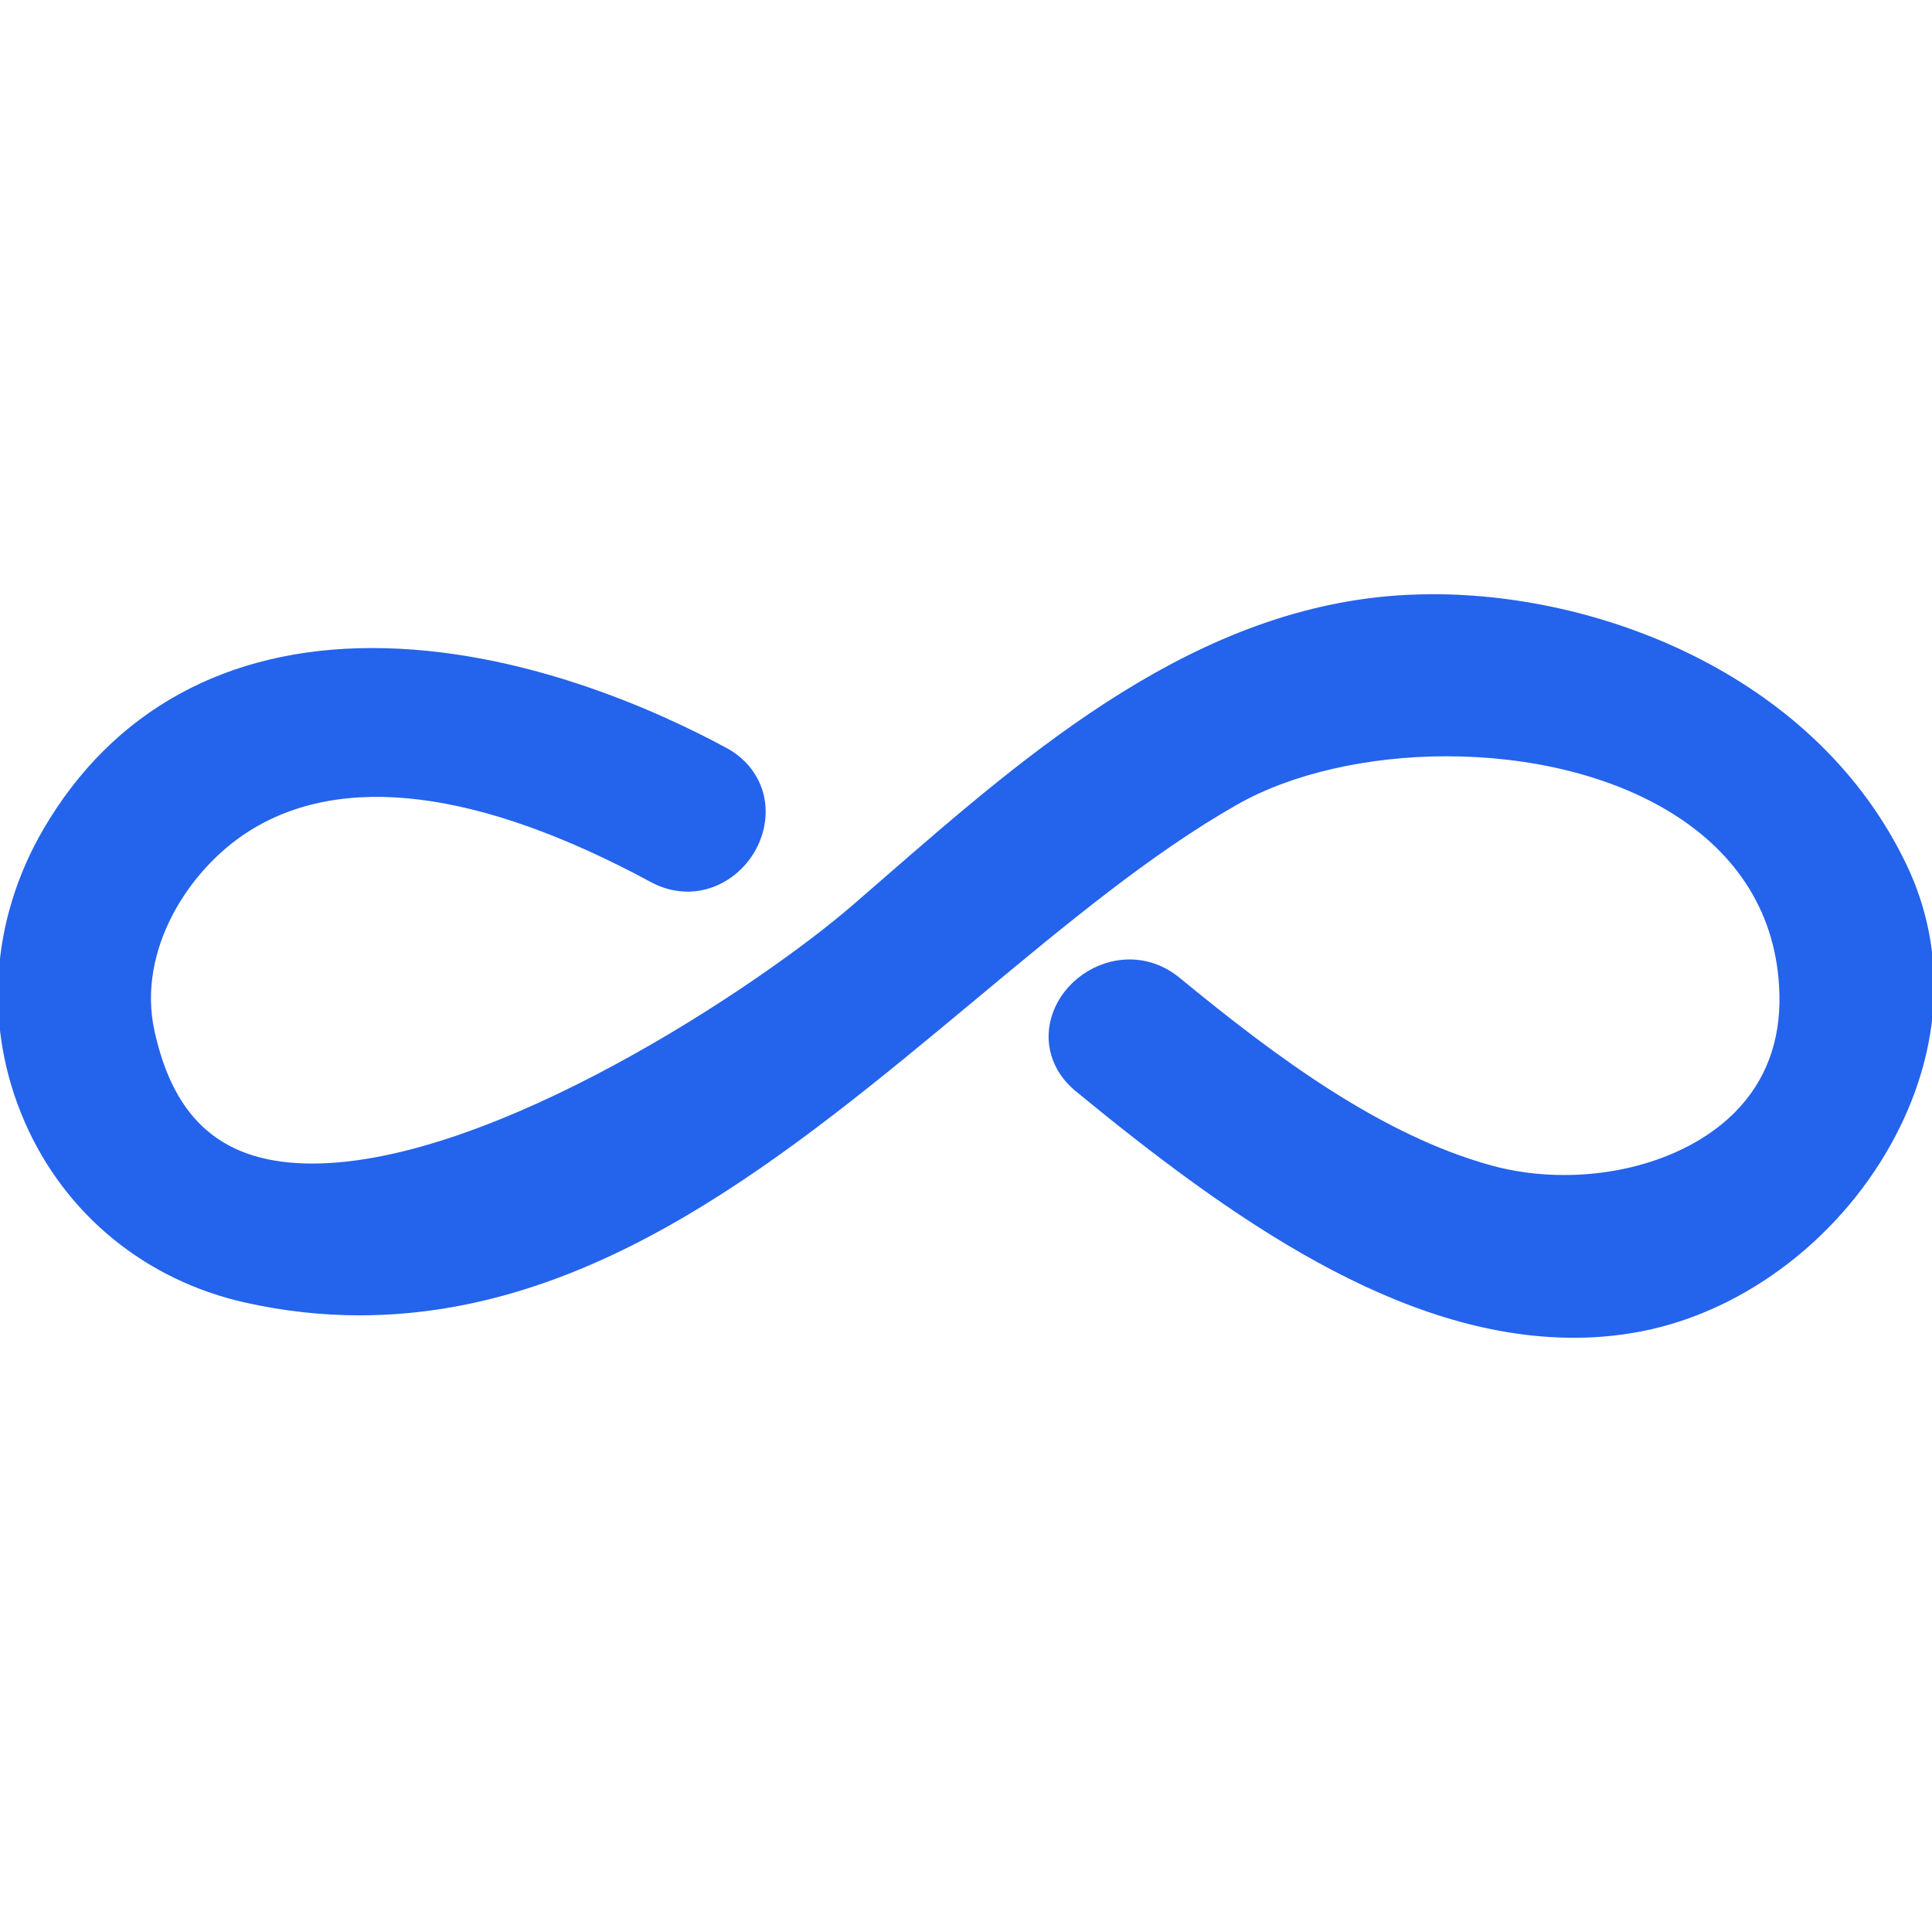
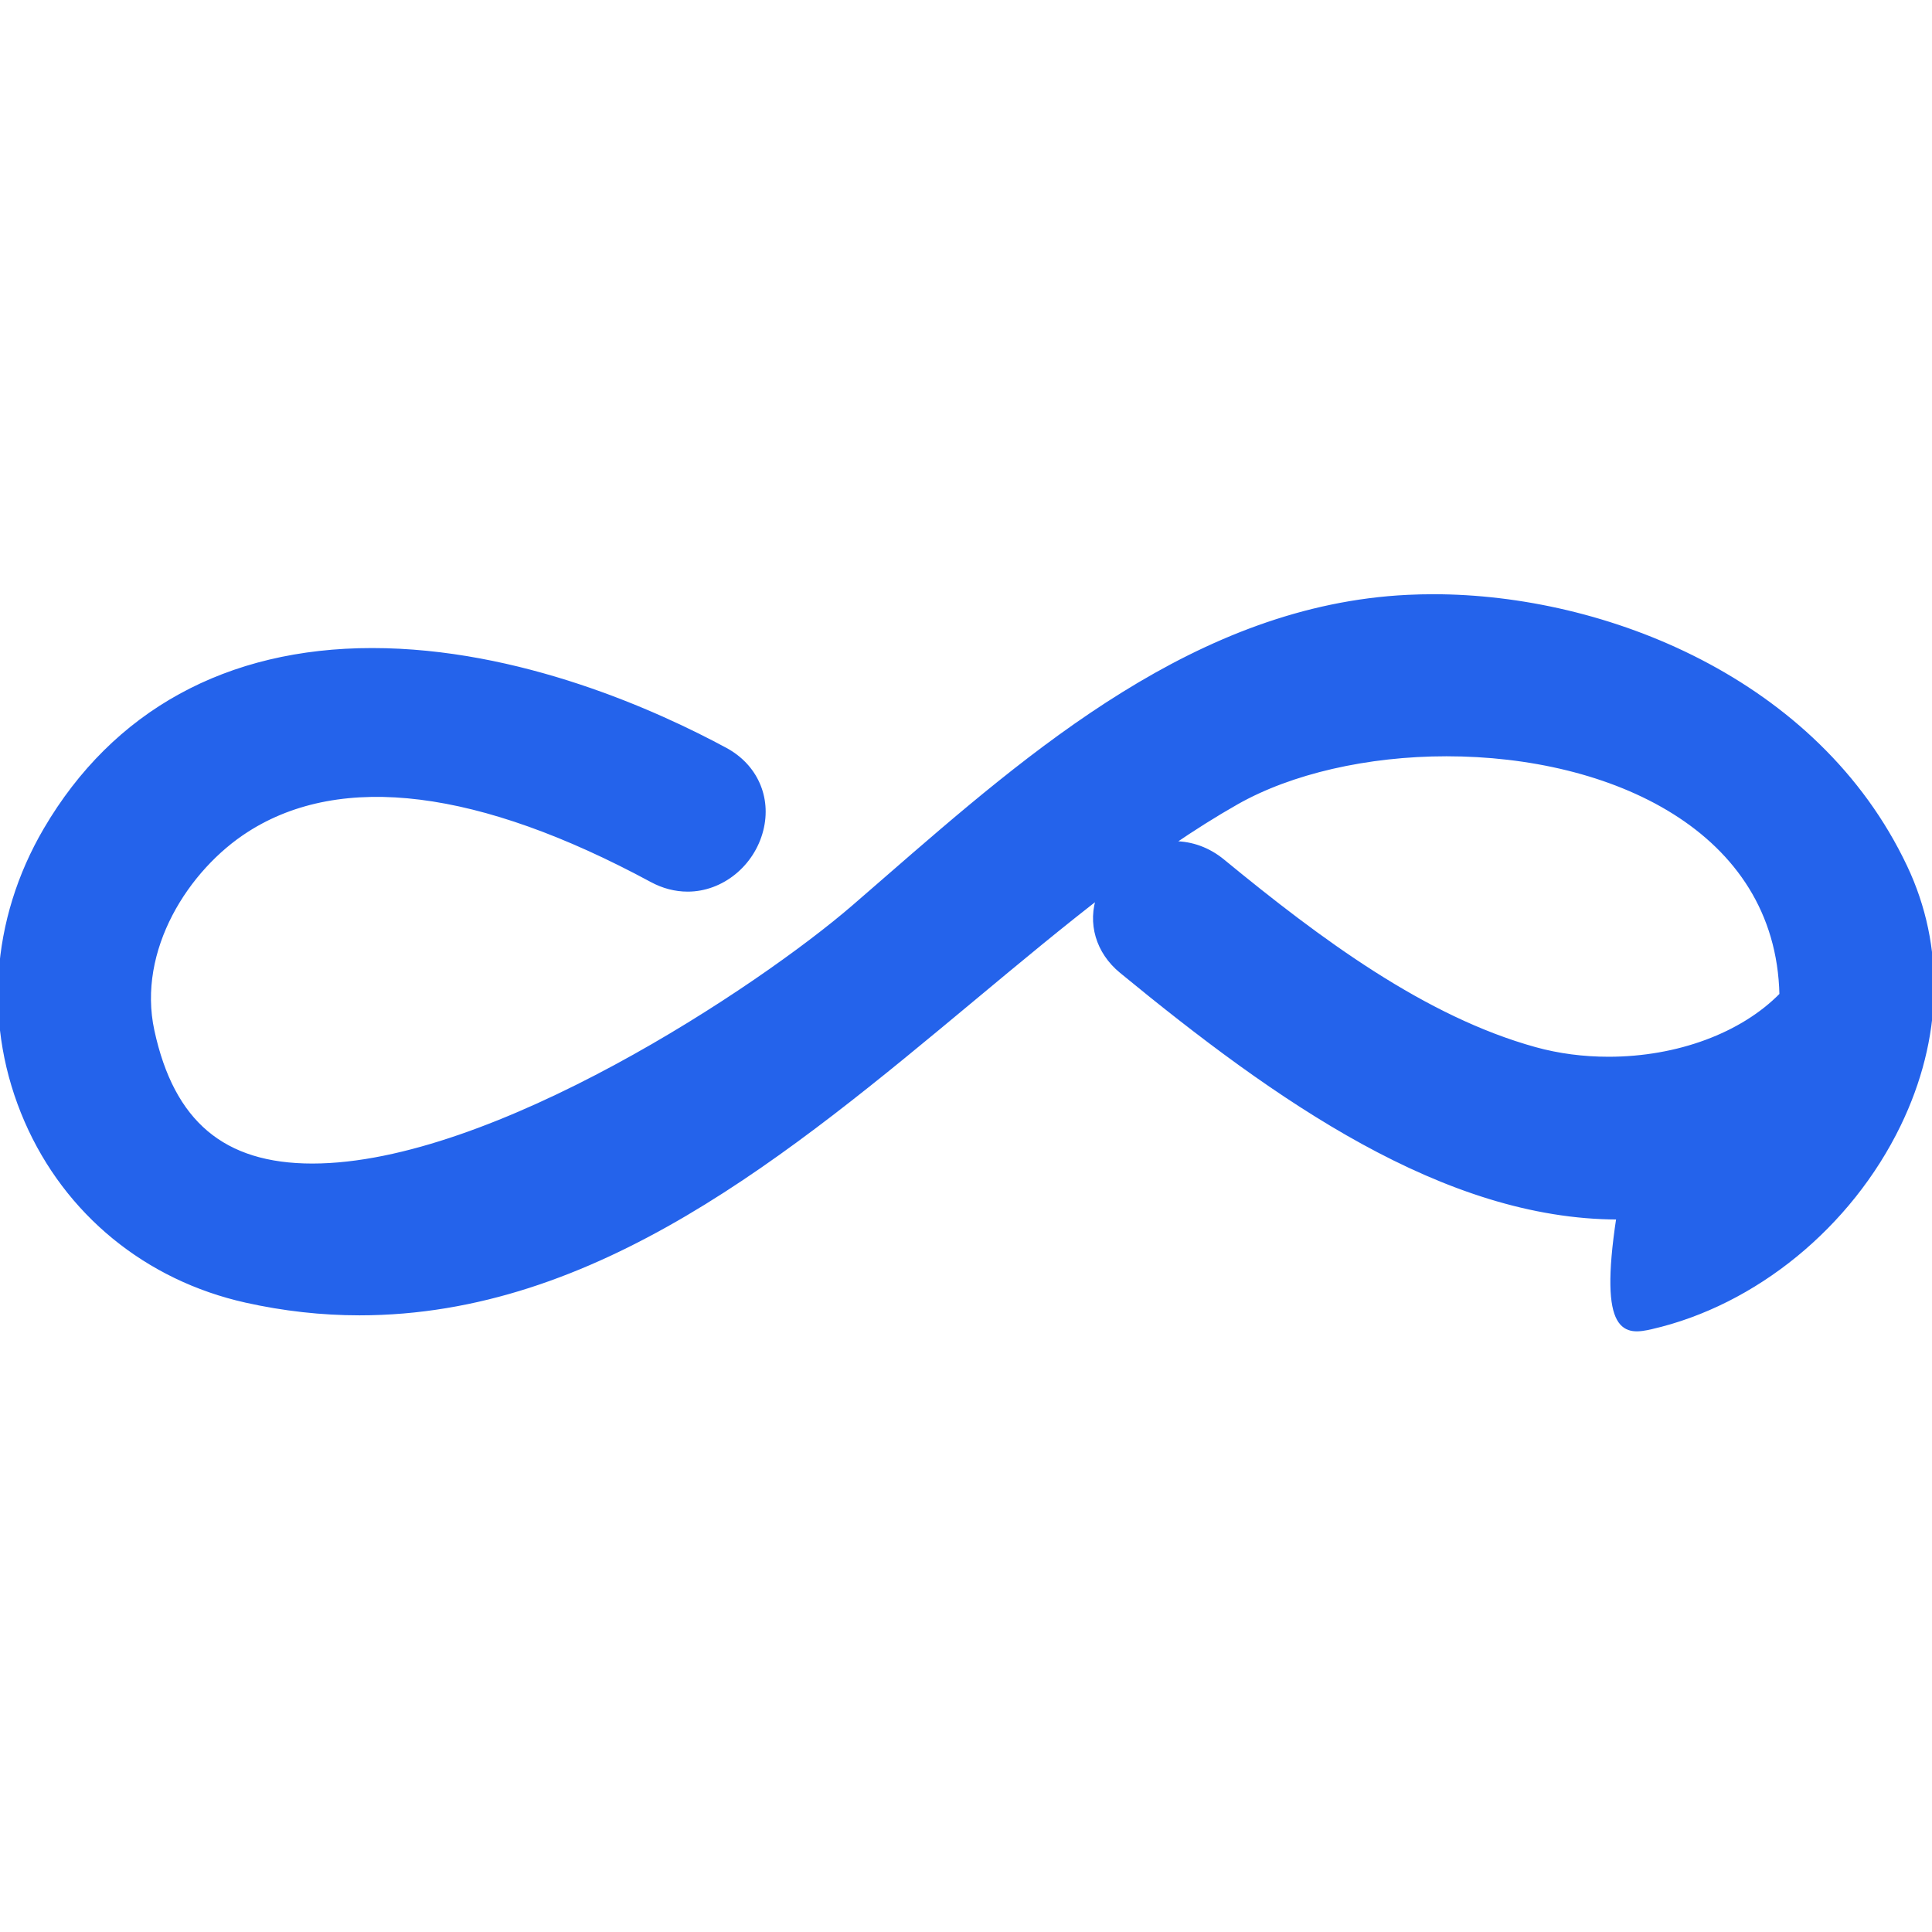
<svg xmlns="http://www.w3.org/2000/svg" fill="#2463EB" version="1.1" id="Capa_1" width="800px" height="800px" viewBox="0 0 469.193 469.193" xml:space="preserve" stroke="#2463EB">
  <g id="SVGRepo_bgCarrier" stroke-width="0" />
  <g id="SVGRepo_tracerCarrier" stroke-linecap="round" stroke-linejoin="round" />
  <g id="SVGRepo_iconCarrier">
    <g>
      <g>
-         <path d="M401.038,322.304c25.156-5.769,48.175-24.593,60.078-49.125c10.196-21.032,10.76-43.289,1.574-62.674 c-21.495-45.384-73.031-65.696-114.569-65.696c-2.103,0-4.2,0.053-6.281,0.152c-50.755,2.458-91.13,37.58-126.754,68.56 l-7.794,6.764c-22.785,19.665-87.514,62.777-131.431,62.787c-21.678,0-34.028-10.399-38.864-32.748 c-4.253-19.654,8.345-39.408,22.993-48.759c22.938-14.652,56.503-10.361,98.274,12.189c2.806,1.519,5.751,2.283,8.755,2.283 c8.231,0,15.742-6.084,17.861-14.468c2.003-7.909-1.419-15.566-8.703-19.499c-16.729-9.031-50.127-24.189-85.803-24.189 c-35.167,0-62.586,15.064-79.293,43.559c-12.931,22.059-14.627,47.852-4.648,70.769c9.734,22.358,29.165,38.278,53.309,43.655 c9.135,2.042,18.413,3.072,27.565,3.072c57.308,0,103.997-38.871,149.146-76.453c22.023-18.334,42.822-35.646,63.855-47.579 c13.152-7.462,31.737-11.738,50.983-11.738c39.852,0,80.455,18.065,81.349,58.417c0.259,11.477-3.372,21.135-10.791,28.722 c-9.526,9.739-25.222,15.548-41.975,15.554c-6.21,0-12.207-0.787-17.833-2.341c-26.898-7.425-52.38-26.345-75.916-45.692 c-3.433-2.813-7.506-4.316-11.786-4.316c-8.038,0-15.538,5.241-18.22,12.735c-2.371,6.622-0.31,13.65,5.397,18.337 c37.791,31.062,78.566,59.799,120.734,59.804C388.653,324.391,394.985,323.685,401.038,322.304z" />
+         <path d="M401.038,322.304c25.156-5.769,48.175-24.593,60.078-49.125c10.196-21.032,10.76-43.289,1.574-62.674 c-21.495-45.384-73.031-65.696-114.569-65.696c-2.103,0-4.2,0.053-6.281,0.152c-50.755,2.458-91.13,37.58-126.754,68.56 l-7.794,6.764c-22.785,19.665-87.514,62.777-131.431,62.787c-21.678,0-34.028-10.399-38.864-32.748 c-4.253-19.654,8.345-39.408,22.993-48.759c22.938-14.652,56.503-10.361,98.274,12.189c2.806,1.519,5.751,2.283,8.755,2.283 c8.231,0,15.742-6.084,17.861-14.468c2.003-7.909-1.419-15.566-8.703-19.499c-16.729-9.031-50.127-24.189-85.803-24.189 c-35.167,0-62.586,15.064-79.293,43.559c-12.931,22.059-14.627,47.852-4.648,70.769c9.734,22.358,29.165,38.278,53.309,43.655 c9.135,2.042,18.413,3.072,27.565,3.072c57.308,0,103.997-38.871,149.146-76.453c22.023-18.334,42.822-35.646,63.855-47.579 c13.152-7.462,31.737-11.738,50.983-11.738c39.852,0,80.455,18.065,81.349,58.417c-9.526,9.739-25.222,15.548-41.975,15.554c-6.21,0-12.207-0.787-17.833-2.341c-26.898-7.425-52.38-26.345-75.916-45.692 c-3.433-2.813-7.506-4.316-11.786-4.316c-8.038,0-15.538,5.241-18.22,12.735c-2.371,6.622-0.31,13.65,5.397,18.337 c37.791,31.062,78.566,59.799,120.734,59.804C388.653,324.391,394.985,323.685,401.038,322.304z" />
      </g>
    </g>
  </g>
</svg>